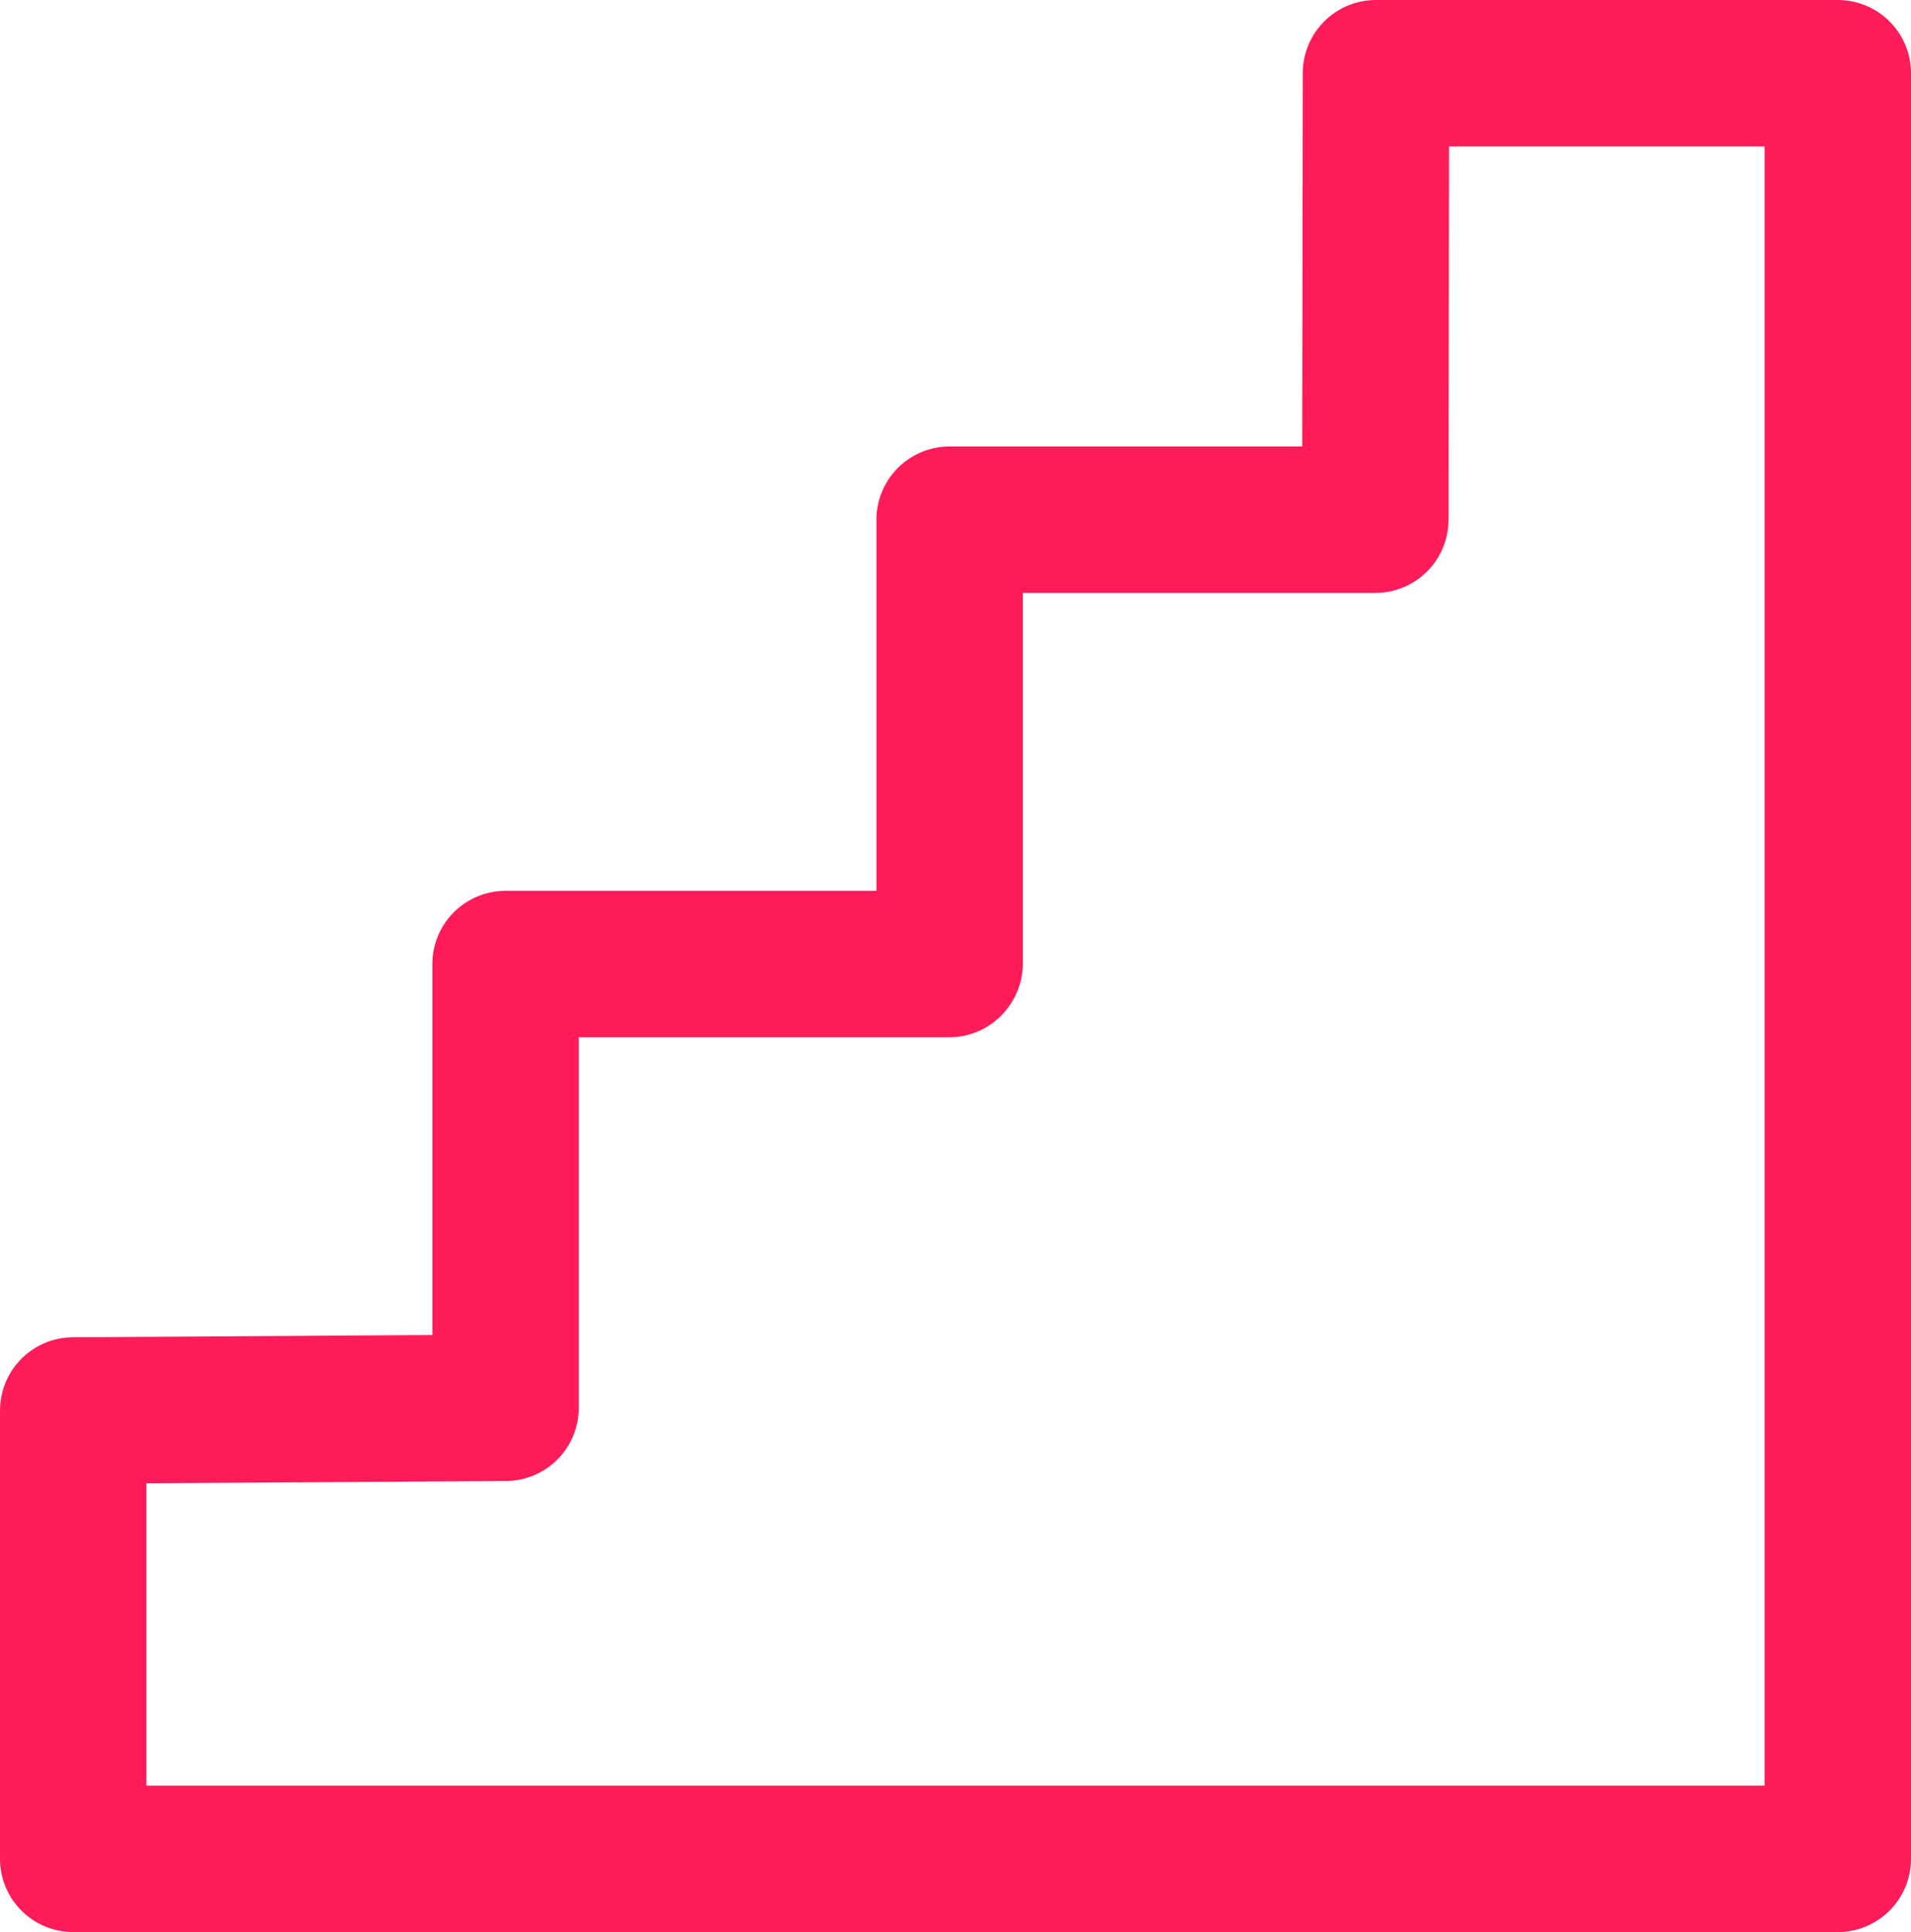
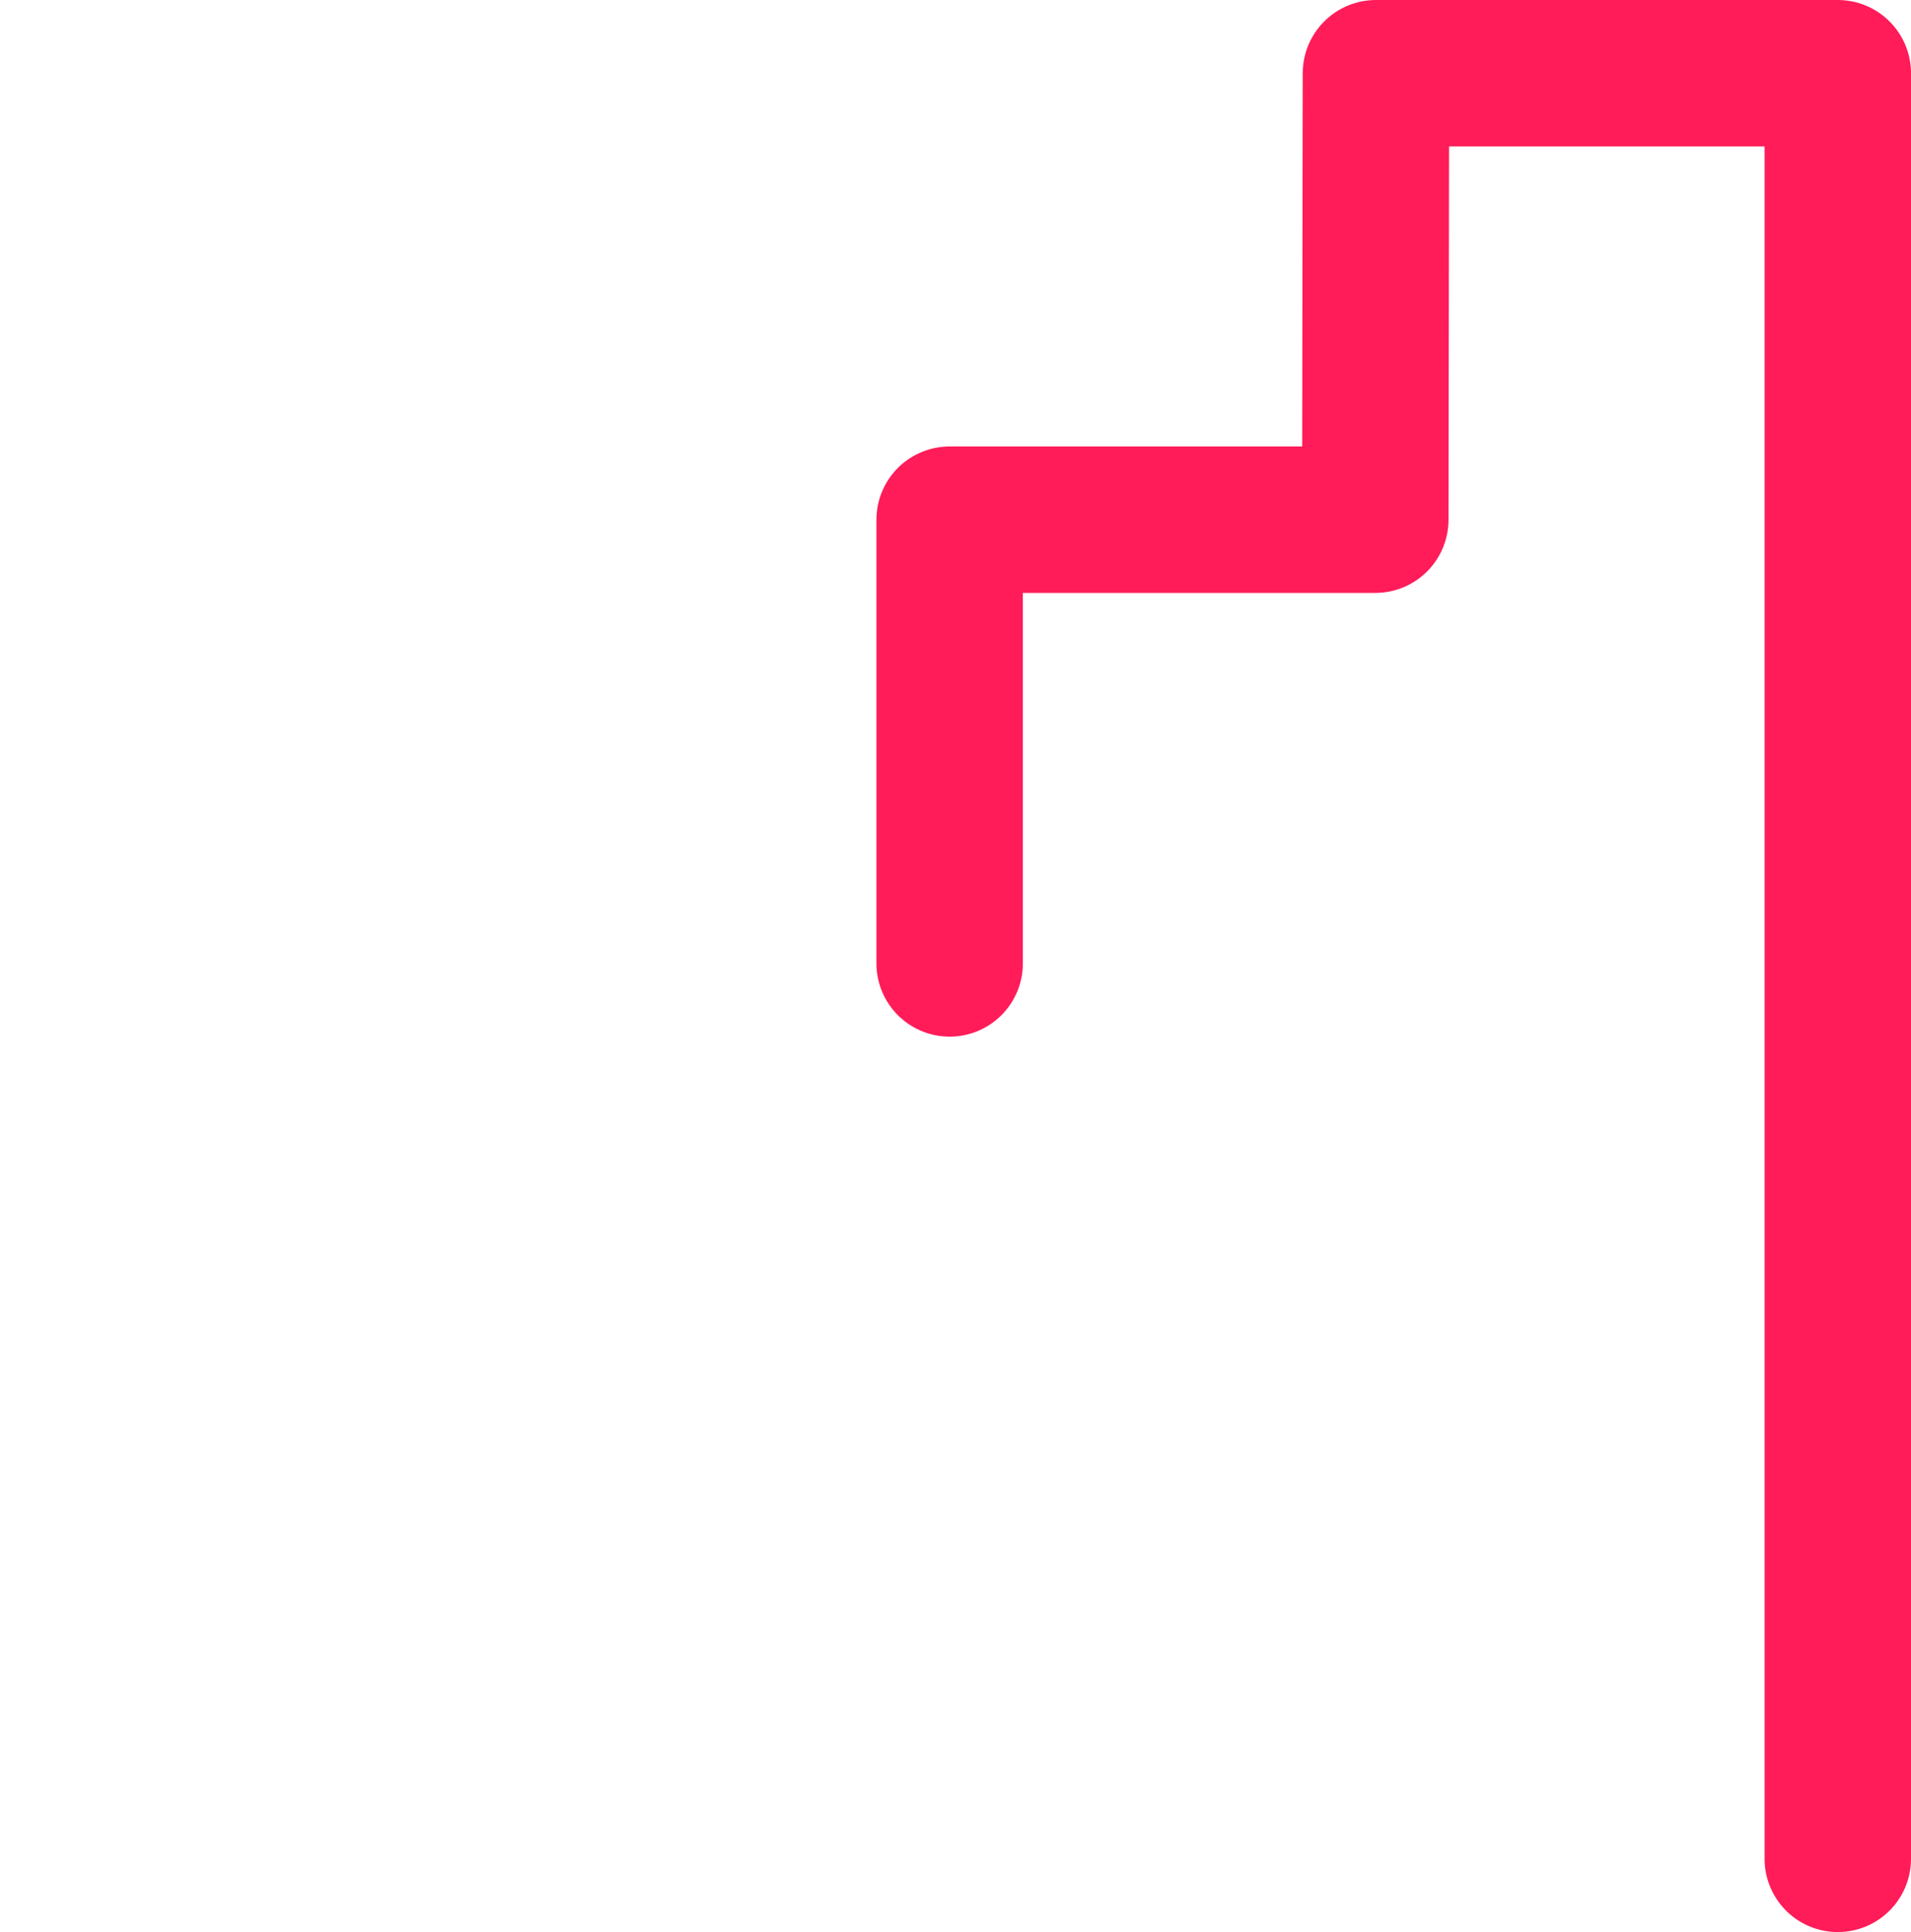
<svg xmlns="http://www.w3.org/2000/svg" id="Ebene_1" version="1.1" viewBox="0 0 91.36 92.35">
  <defs>
    <style>
      .st0 {
        fill: none;
        stroke: #ff1c59;
        stroke-linecap: round;
        stroke-linejoin: round;
        stroke-width: 7px;
      }
    </style>
  </defs>
-   <path id="scale-up" class="st0" d="M45.4,46.05v-21.21h20.35l.03-21.34h22.08v85.35H3.5v-21.43l20.67-.13v-21.21h21.21" />
+   <path id="scale-up" class="st0" d="M45.4,46.05v-21.21h20.35l.03-21.34h22.08v85.35v-21.43l20.67-.13v-21.21h21.21" />
</svg>